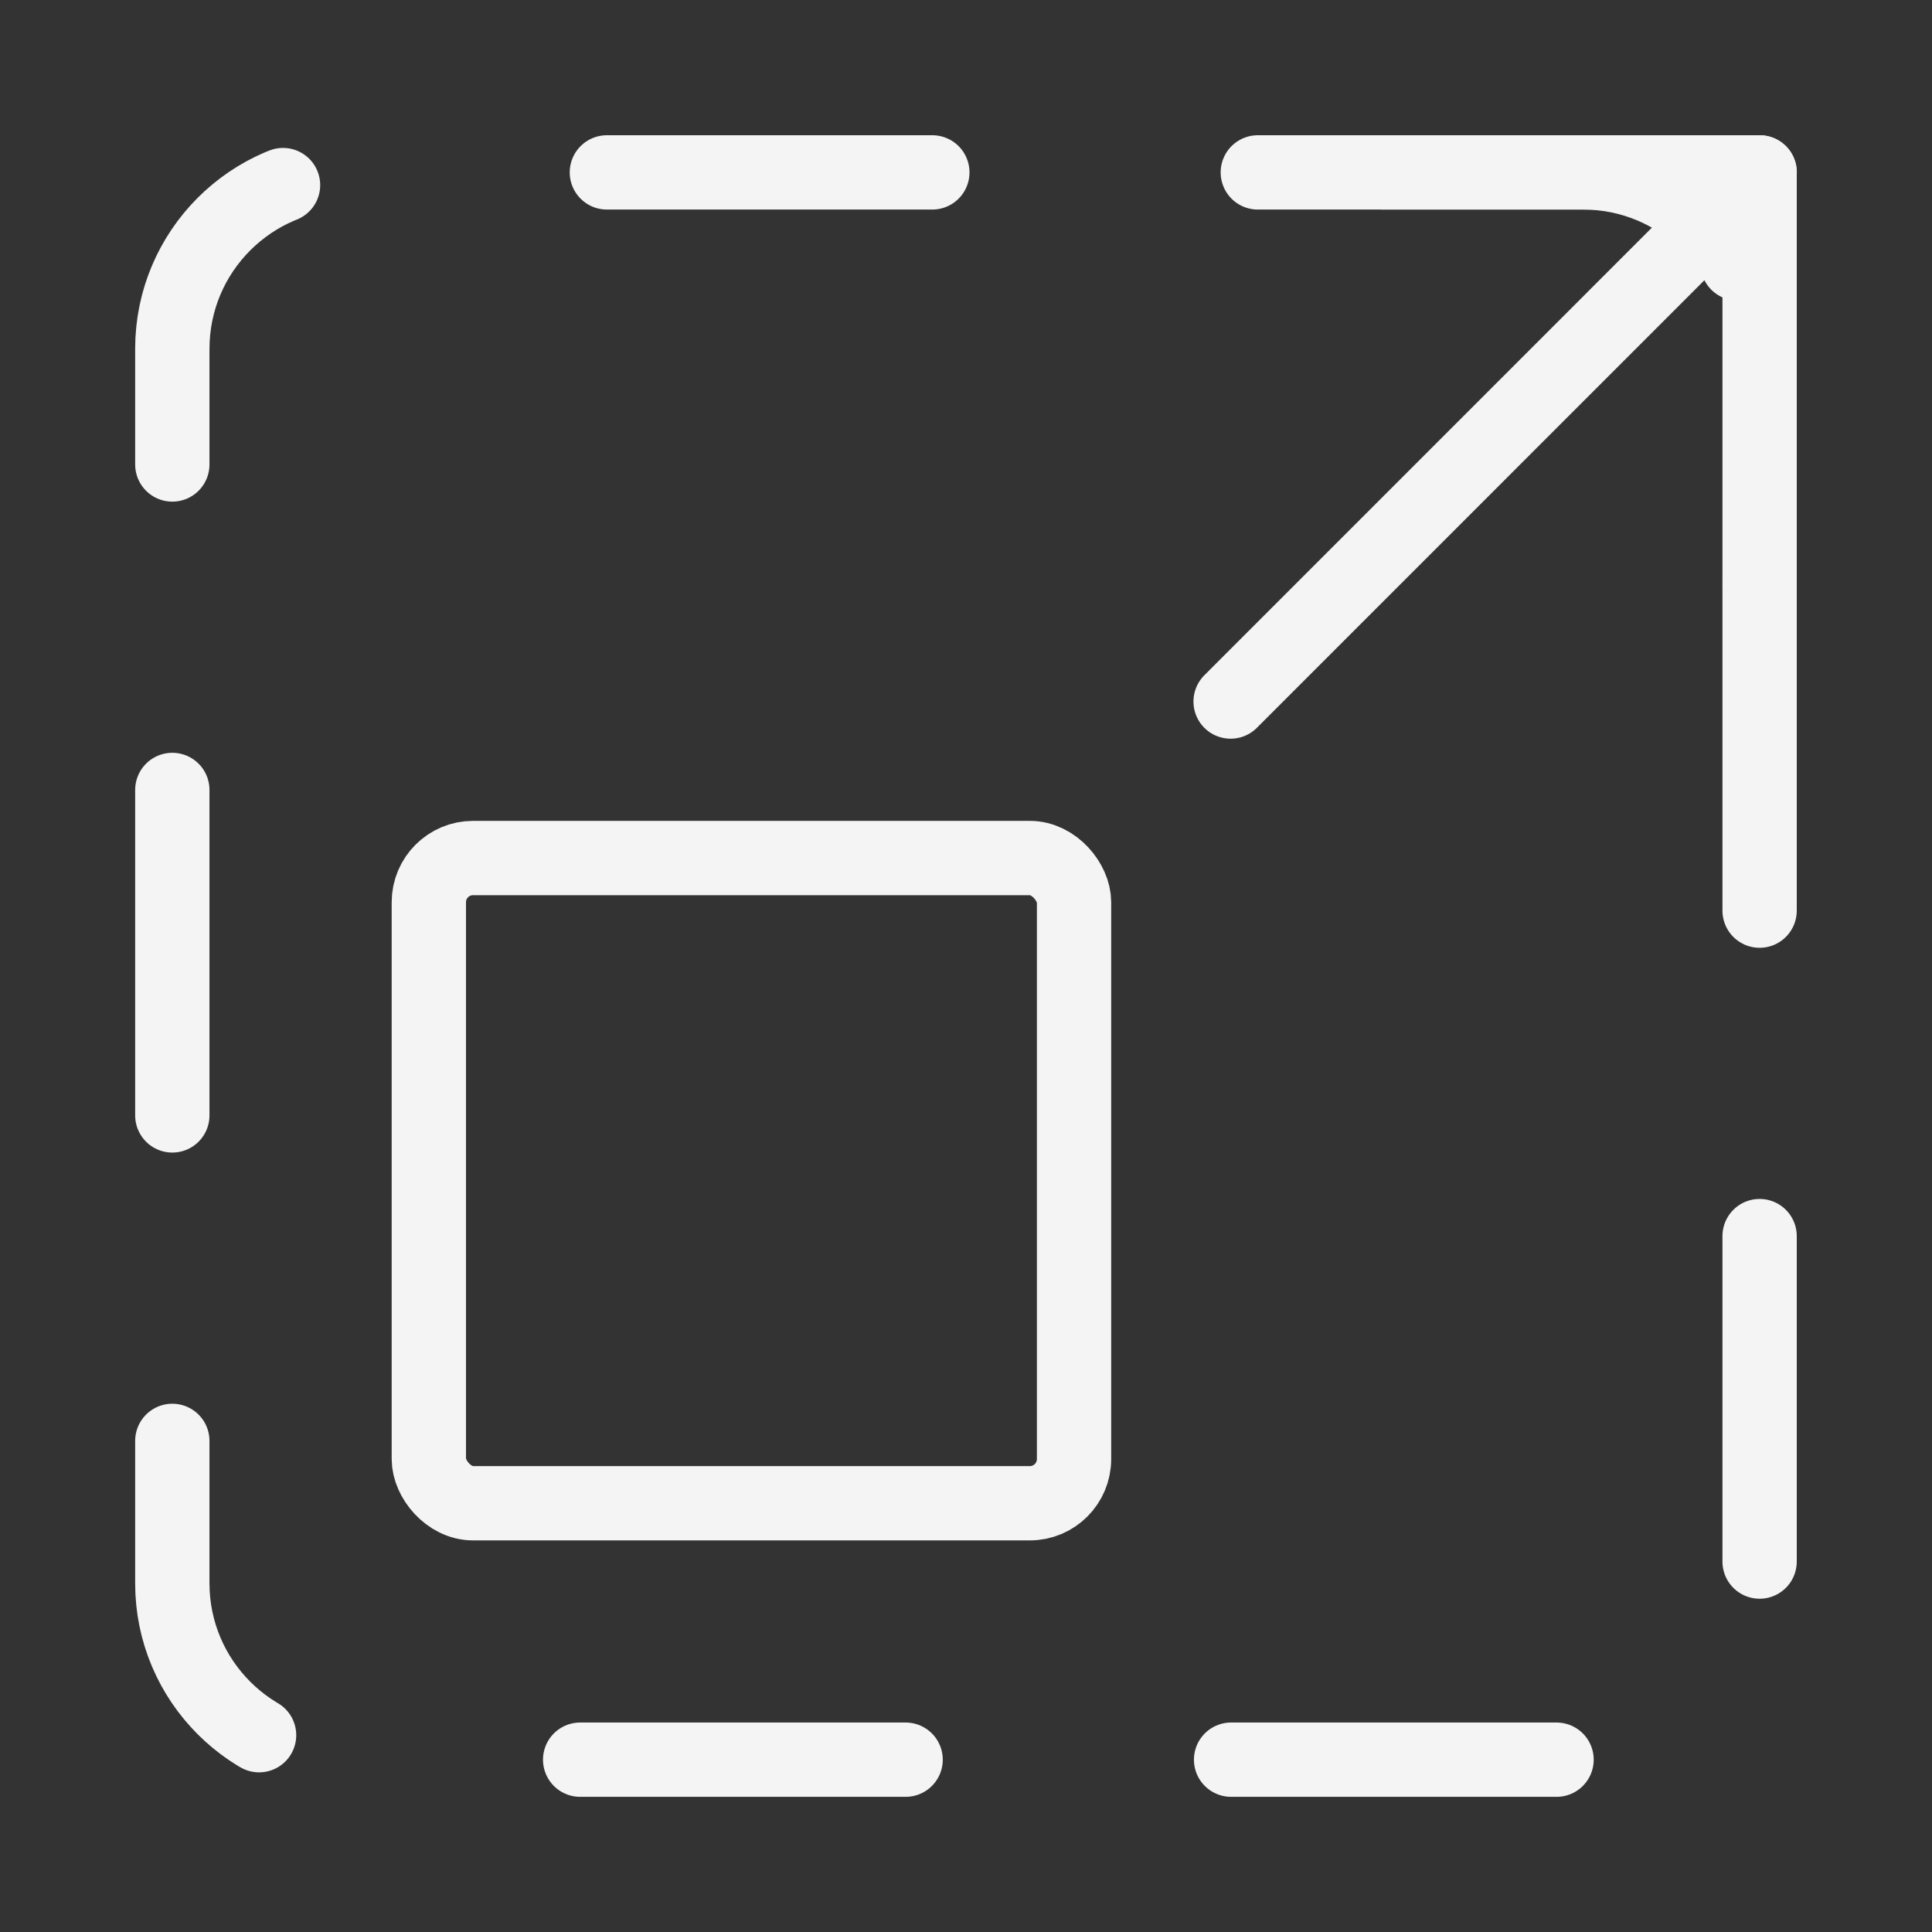
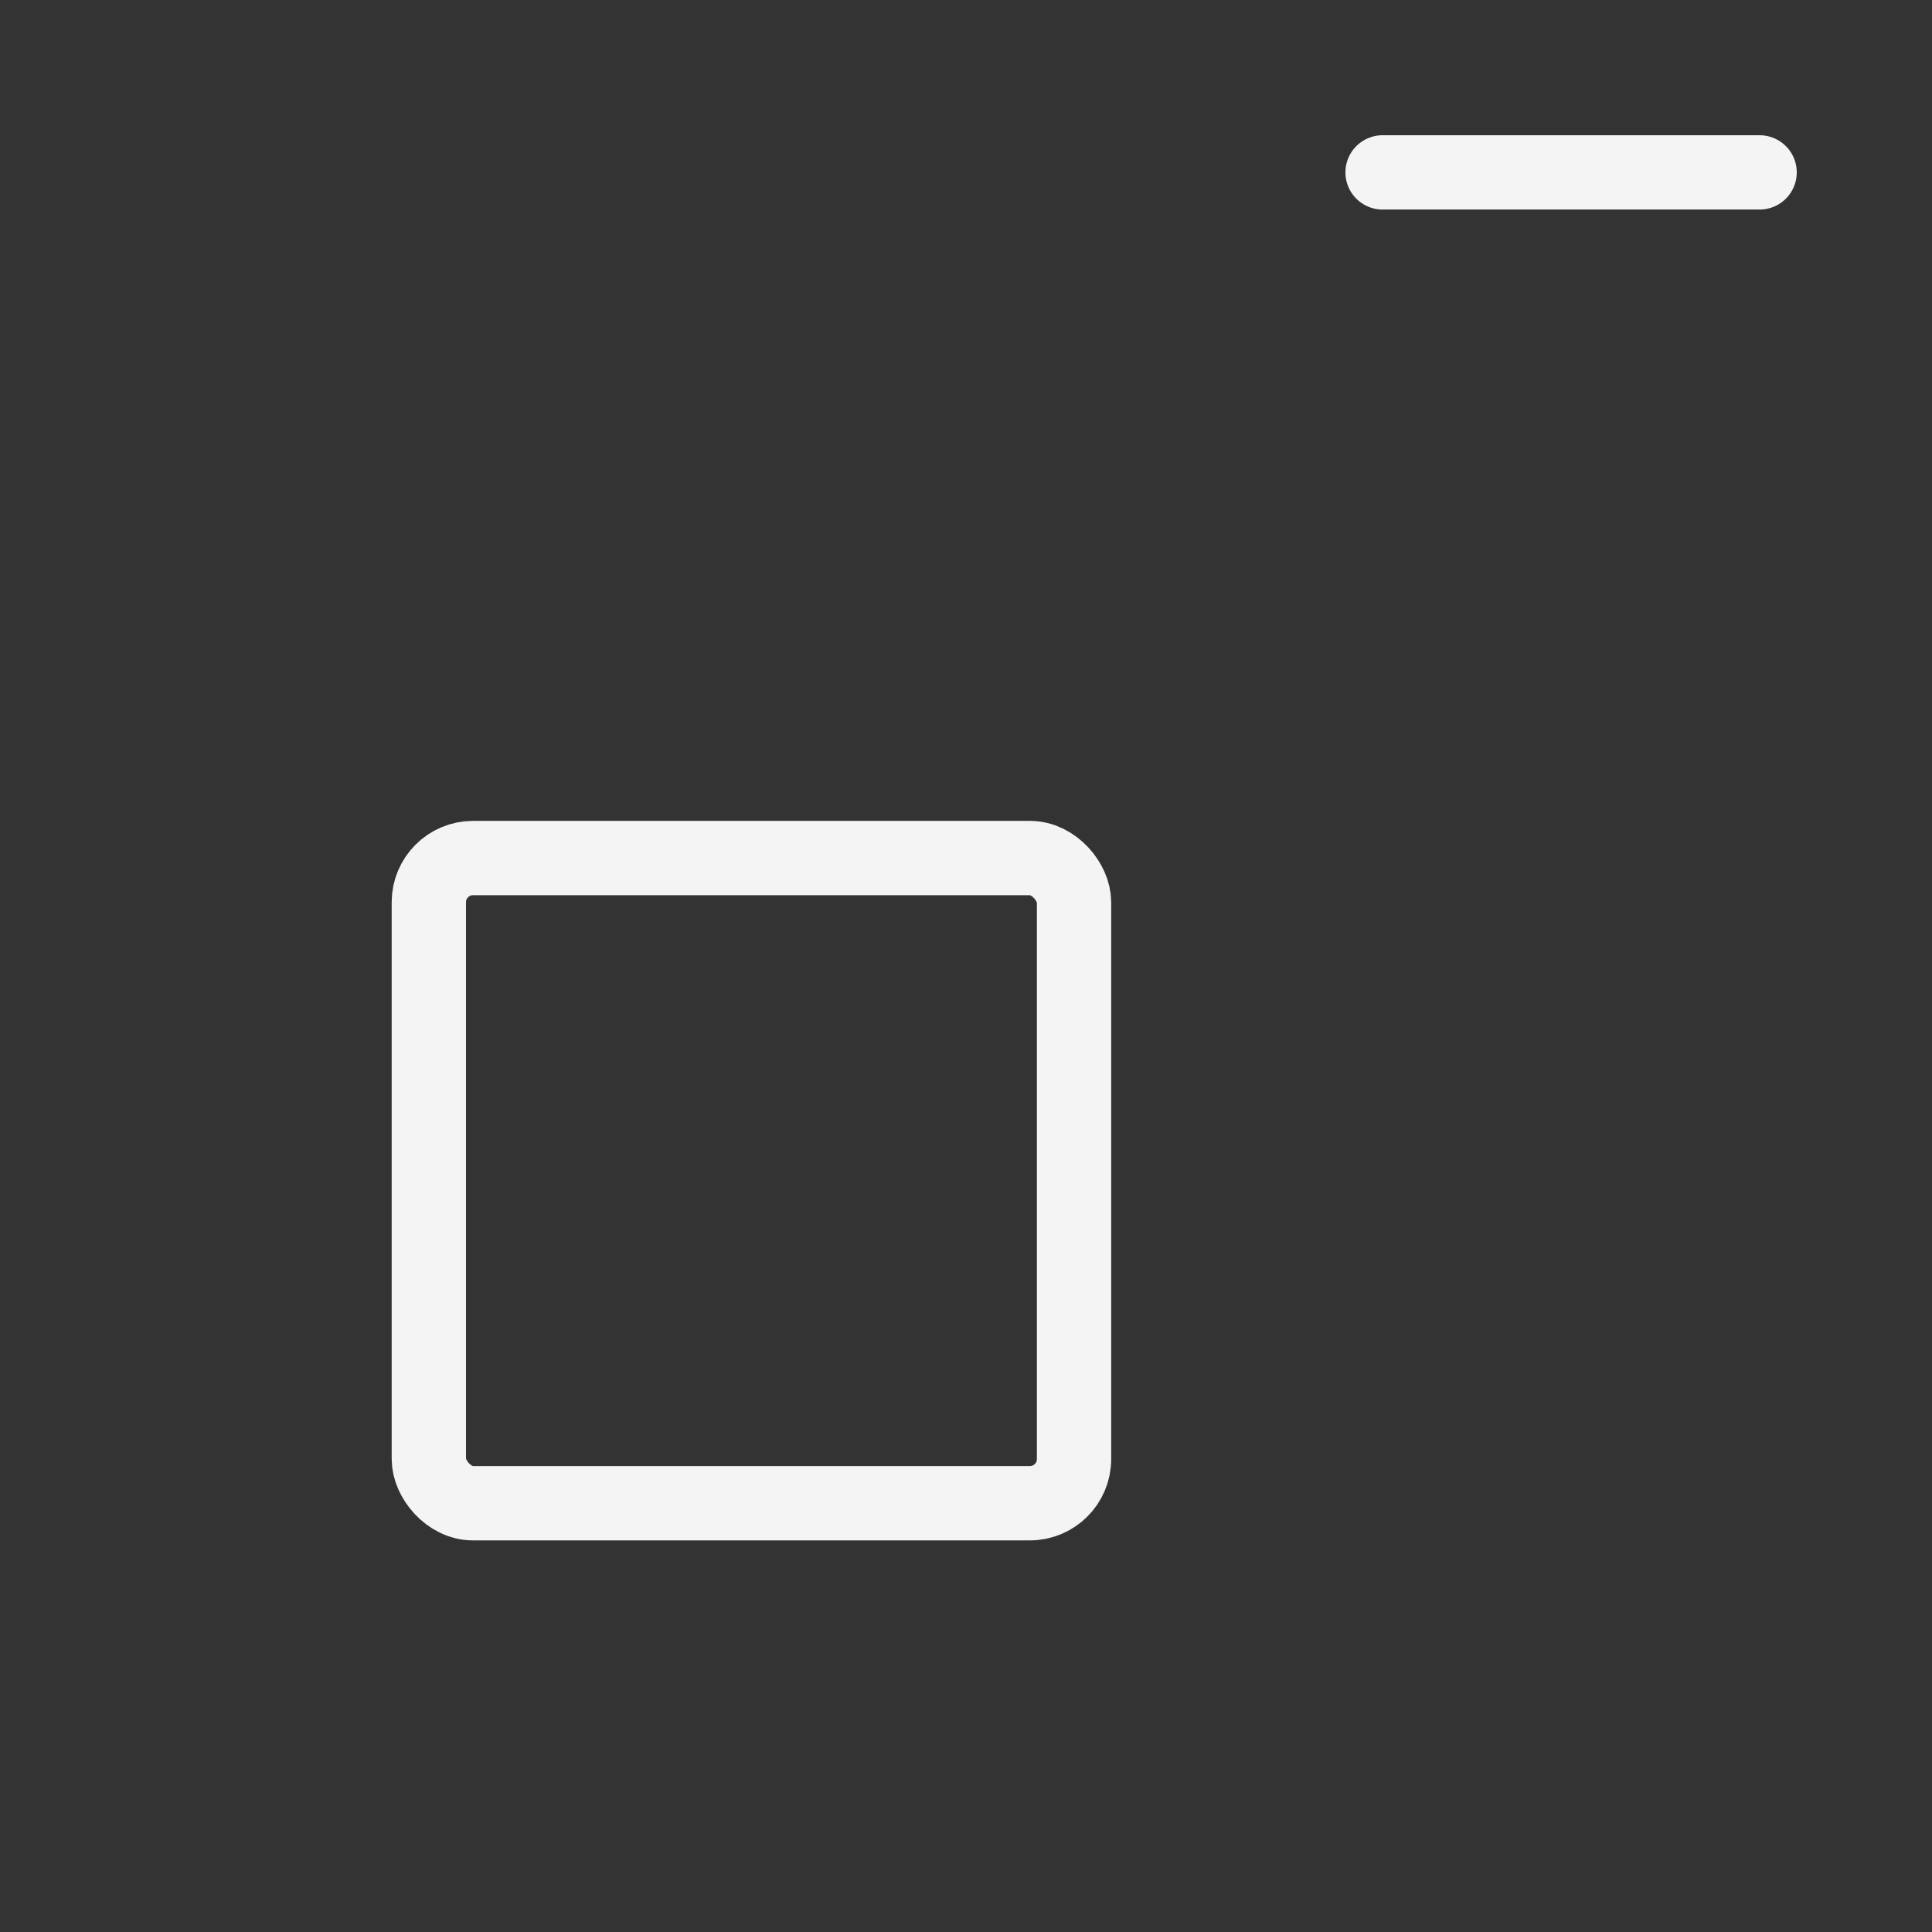
<svg xmlns="http://www.w3.org/2000/svg" width="26" height="26" viewBox="0 0 26 26" fill="none">
  <rect x="0" y="0" width="26" height="26" fill="#333333" stroke="none" />
-   <path d="M21.307 2.32H4.693C3.382 2.32 2.319 3.383 2.319 4.694V21.308C2.319 22.618 3.382 23.681 4.693 23.681H21.307C22.617 23.681 23.68 22.618 23.68 21.308V4.694C23.68 3.383 22.617 2.32 21.307 2.32Z" stroke="#F4F4F4" stroke-linecap="round" stroke-linejoin="round" stroke-dasharray="4.38 4.38" />
-   <path d="M16.561 9.441L23.681 2.32" stroke="#F4F4F4" stroke-linecap="round" stroke-linejoin="round" />
-   <path d="M18.606 2.32H23.68V7.844" stroke="#F4F4F4" stroke-linecap="round" stroke-linejoin="round" />
+   <path d="M18.606 2.32H23.68" stroke="#F4F4F4" stroke-linecap="round" stroke-linejoin="round" />
  <rect x="5.771" y="11.547" width="8.683" height="8.683" rx="0.595" stroke="#F4F4F4" />
</svg>